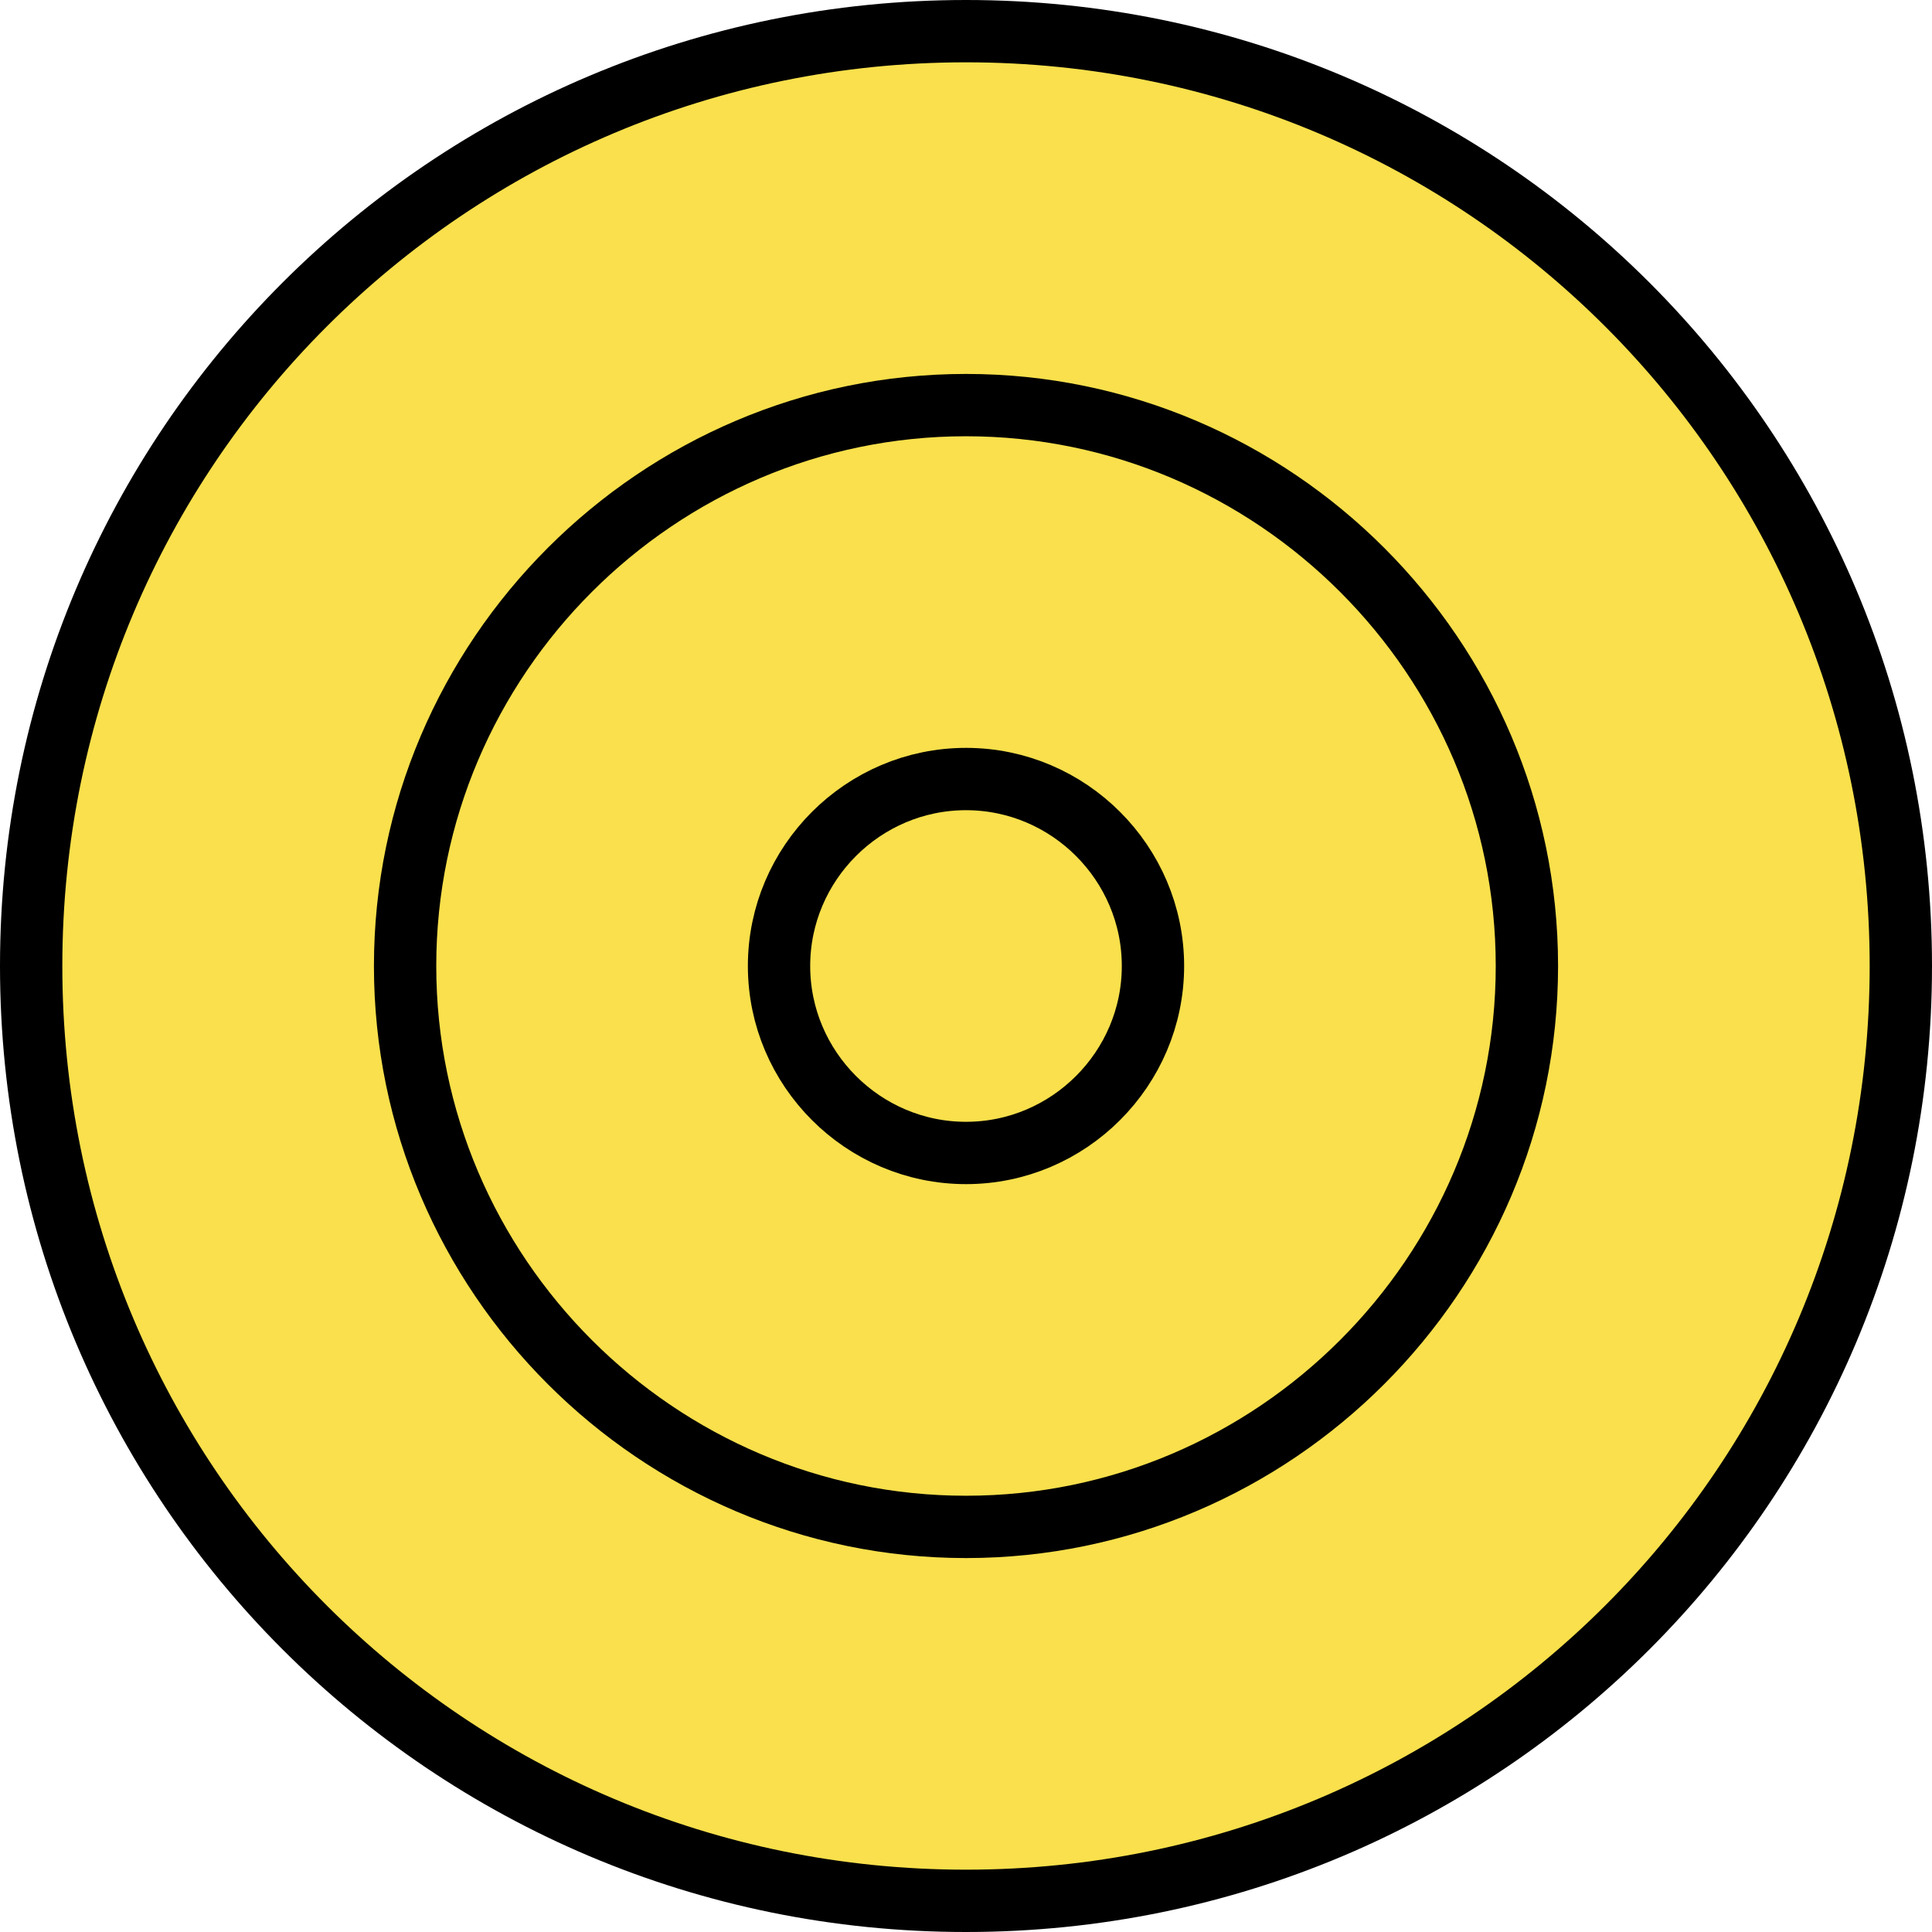
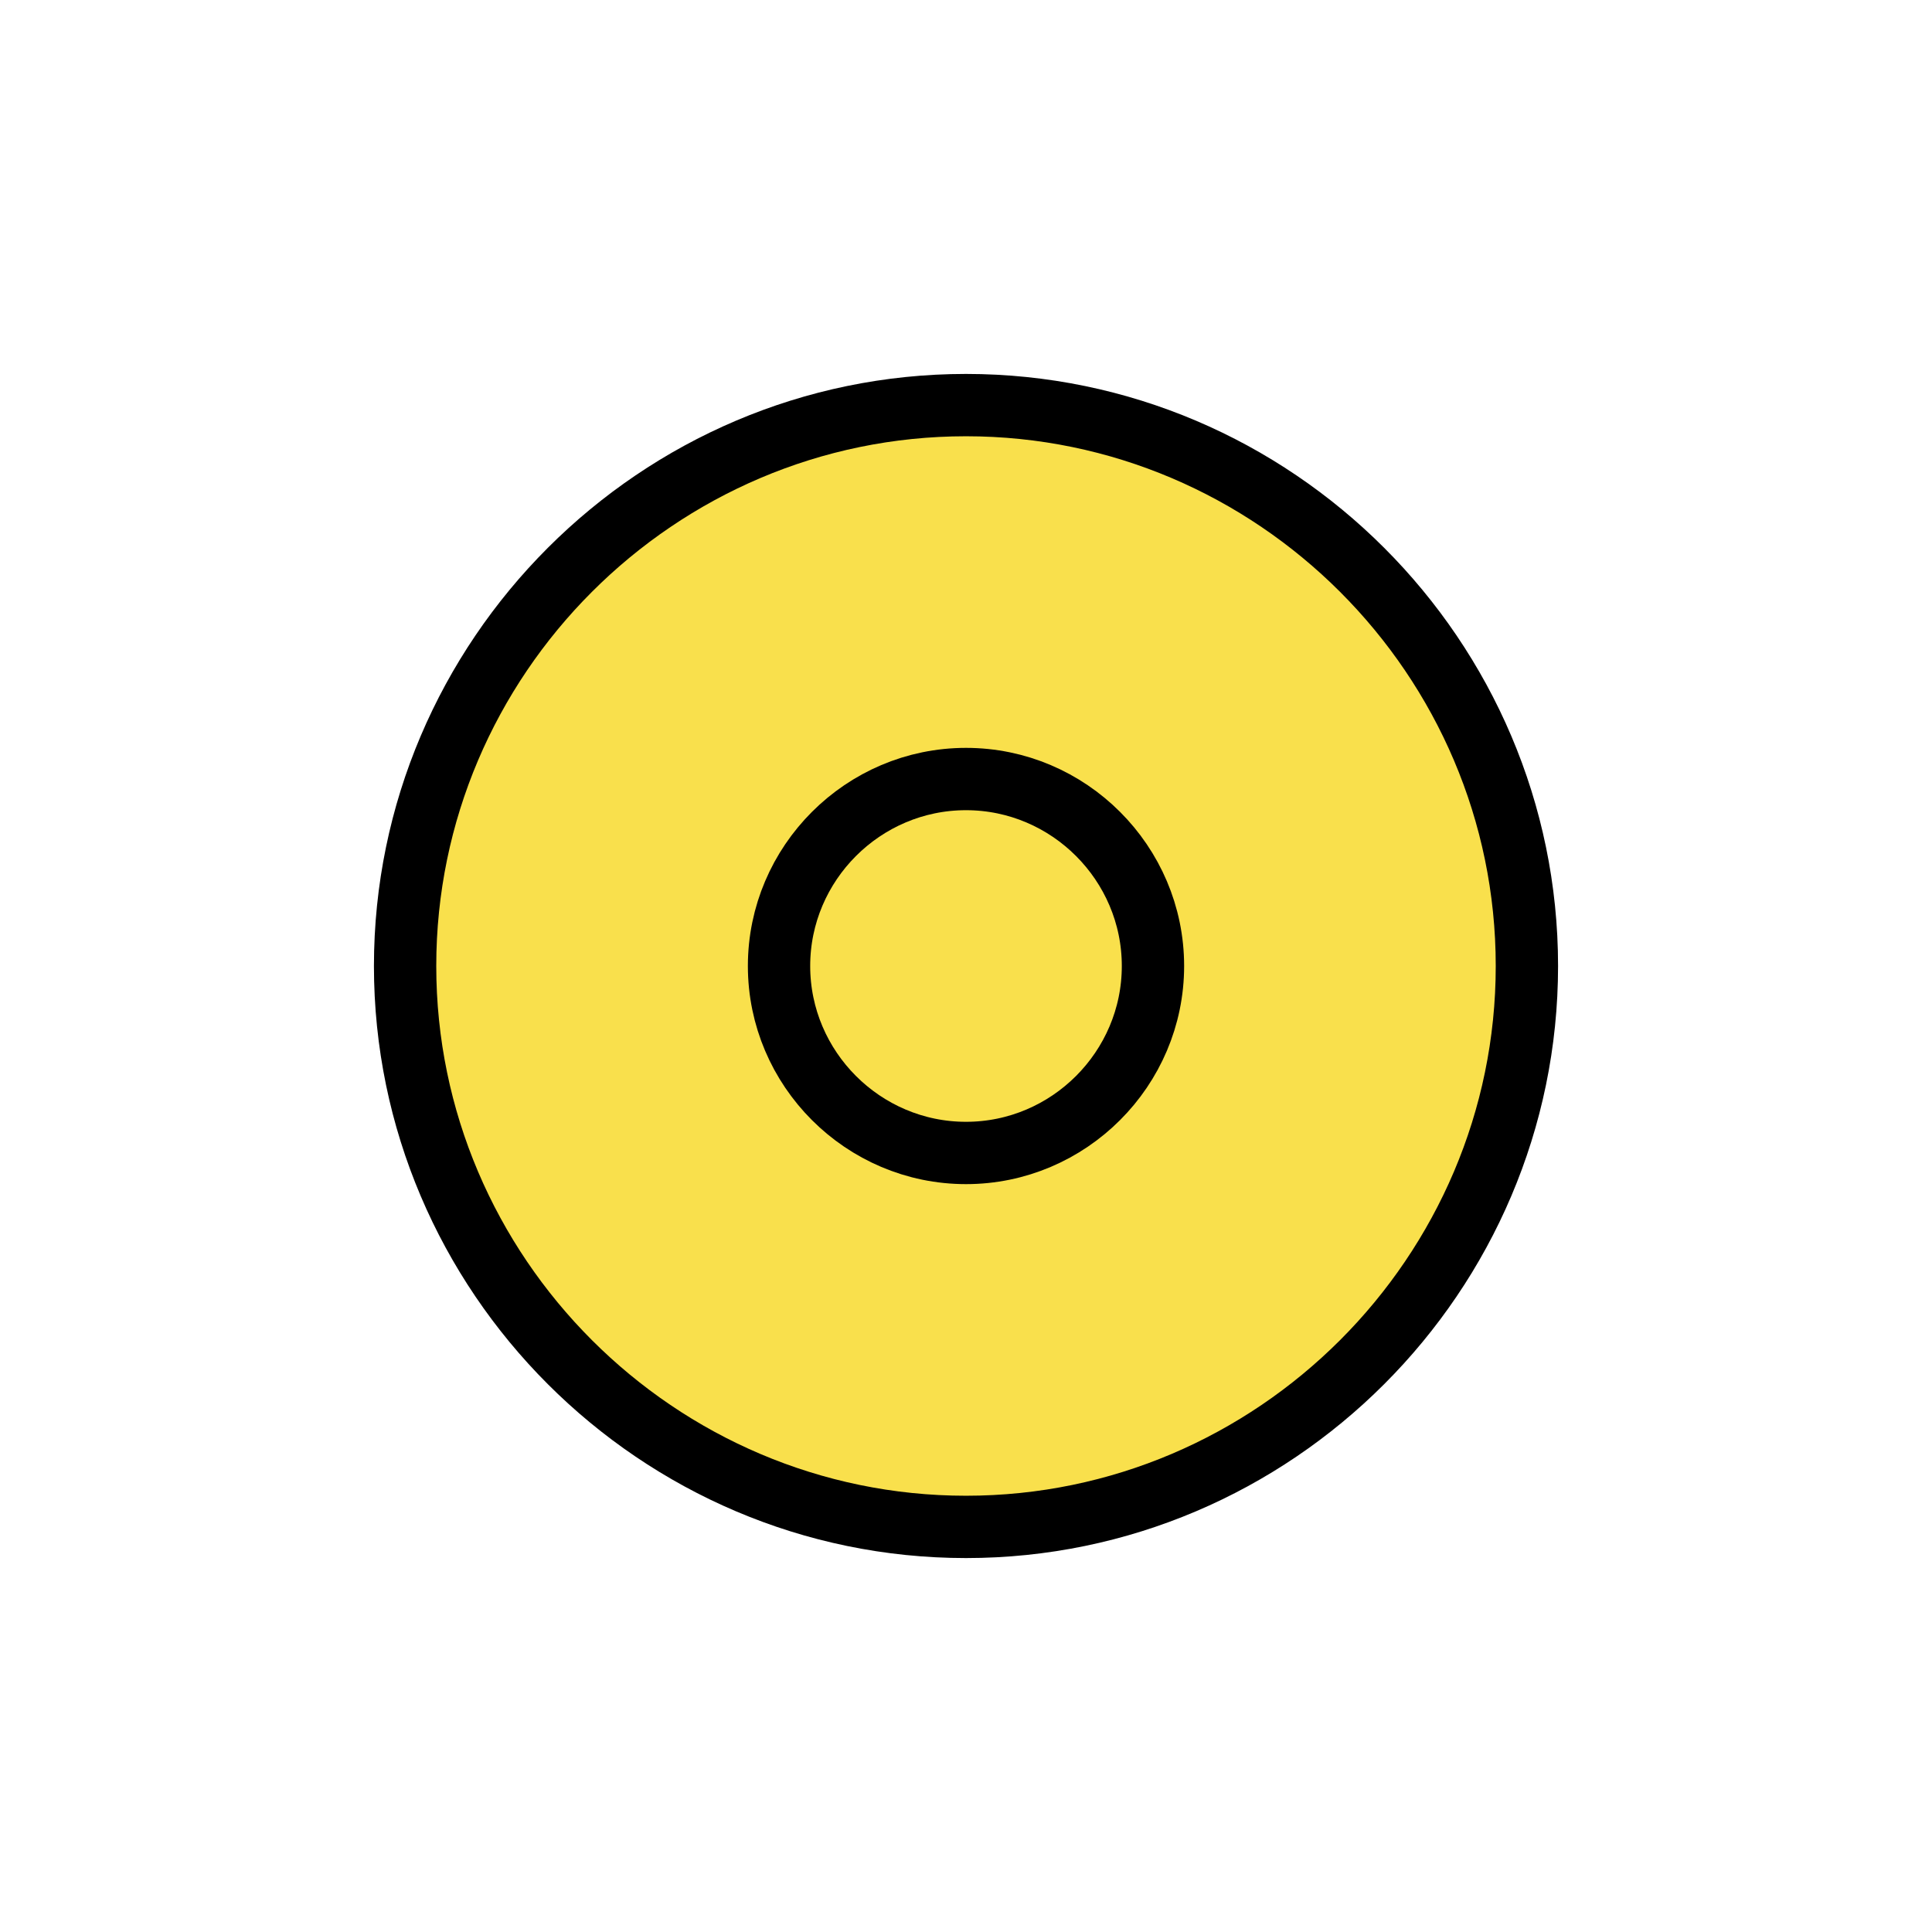
<svg xmlns="http://www.w3.org/2000/svg" id="Ebene_1" data-name="Ebene 1" version="1.1" viewBox="0 0 62 62">
  <defs>
    <style>
      .cls-1 {
        fill: #f9e04c;
        stroke: #000;
        stroke-linecap: round;
        stroke-linejoin: round;
        stroke-width: 2px;
      }
    </style>
  </defs>
  <g id="Icon_feather-target" data-name="Icon feather-target">
-     <path id="Pfad_28070" data-name="Pfad 28070" class="cls-1" d="M61,31c0,16.6-13.4,30-30,30S1,47.6,1,31,14.4,1,31,1s30,13.4,30,30Z" />
    <path id="Pfad_28071" data-name="Pfad 28071" class="cls-1" d="M49,31c0,9.9-8.1,18-18,18s-18-8.1-18-18S21.1,13,31,13s18,8.1,18,18Z" />
    <path id="Pfad_28072" data-name="Pfad 28072" class="cls-1" d="M37,31c0,3.3-2.7,6-6,6s-6-2.7-6-6,2.7-6,6-6,6,2.7,6,6Z" />
  </g>
</svg>